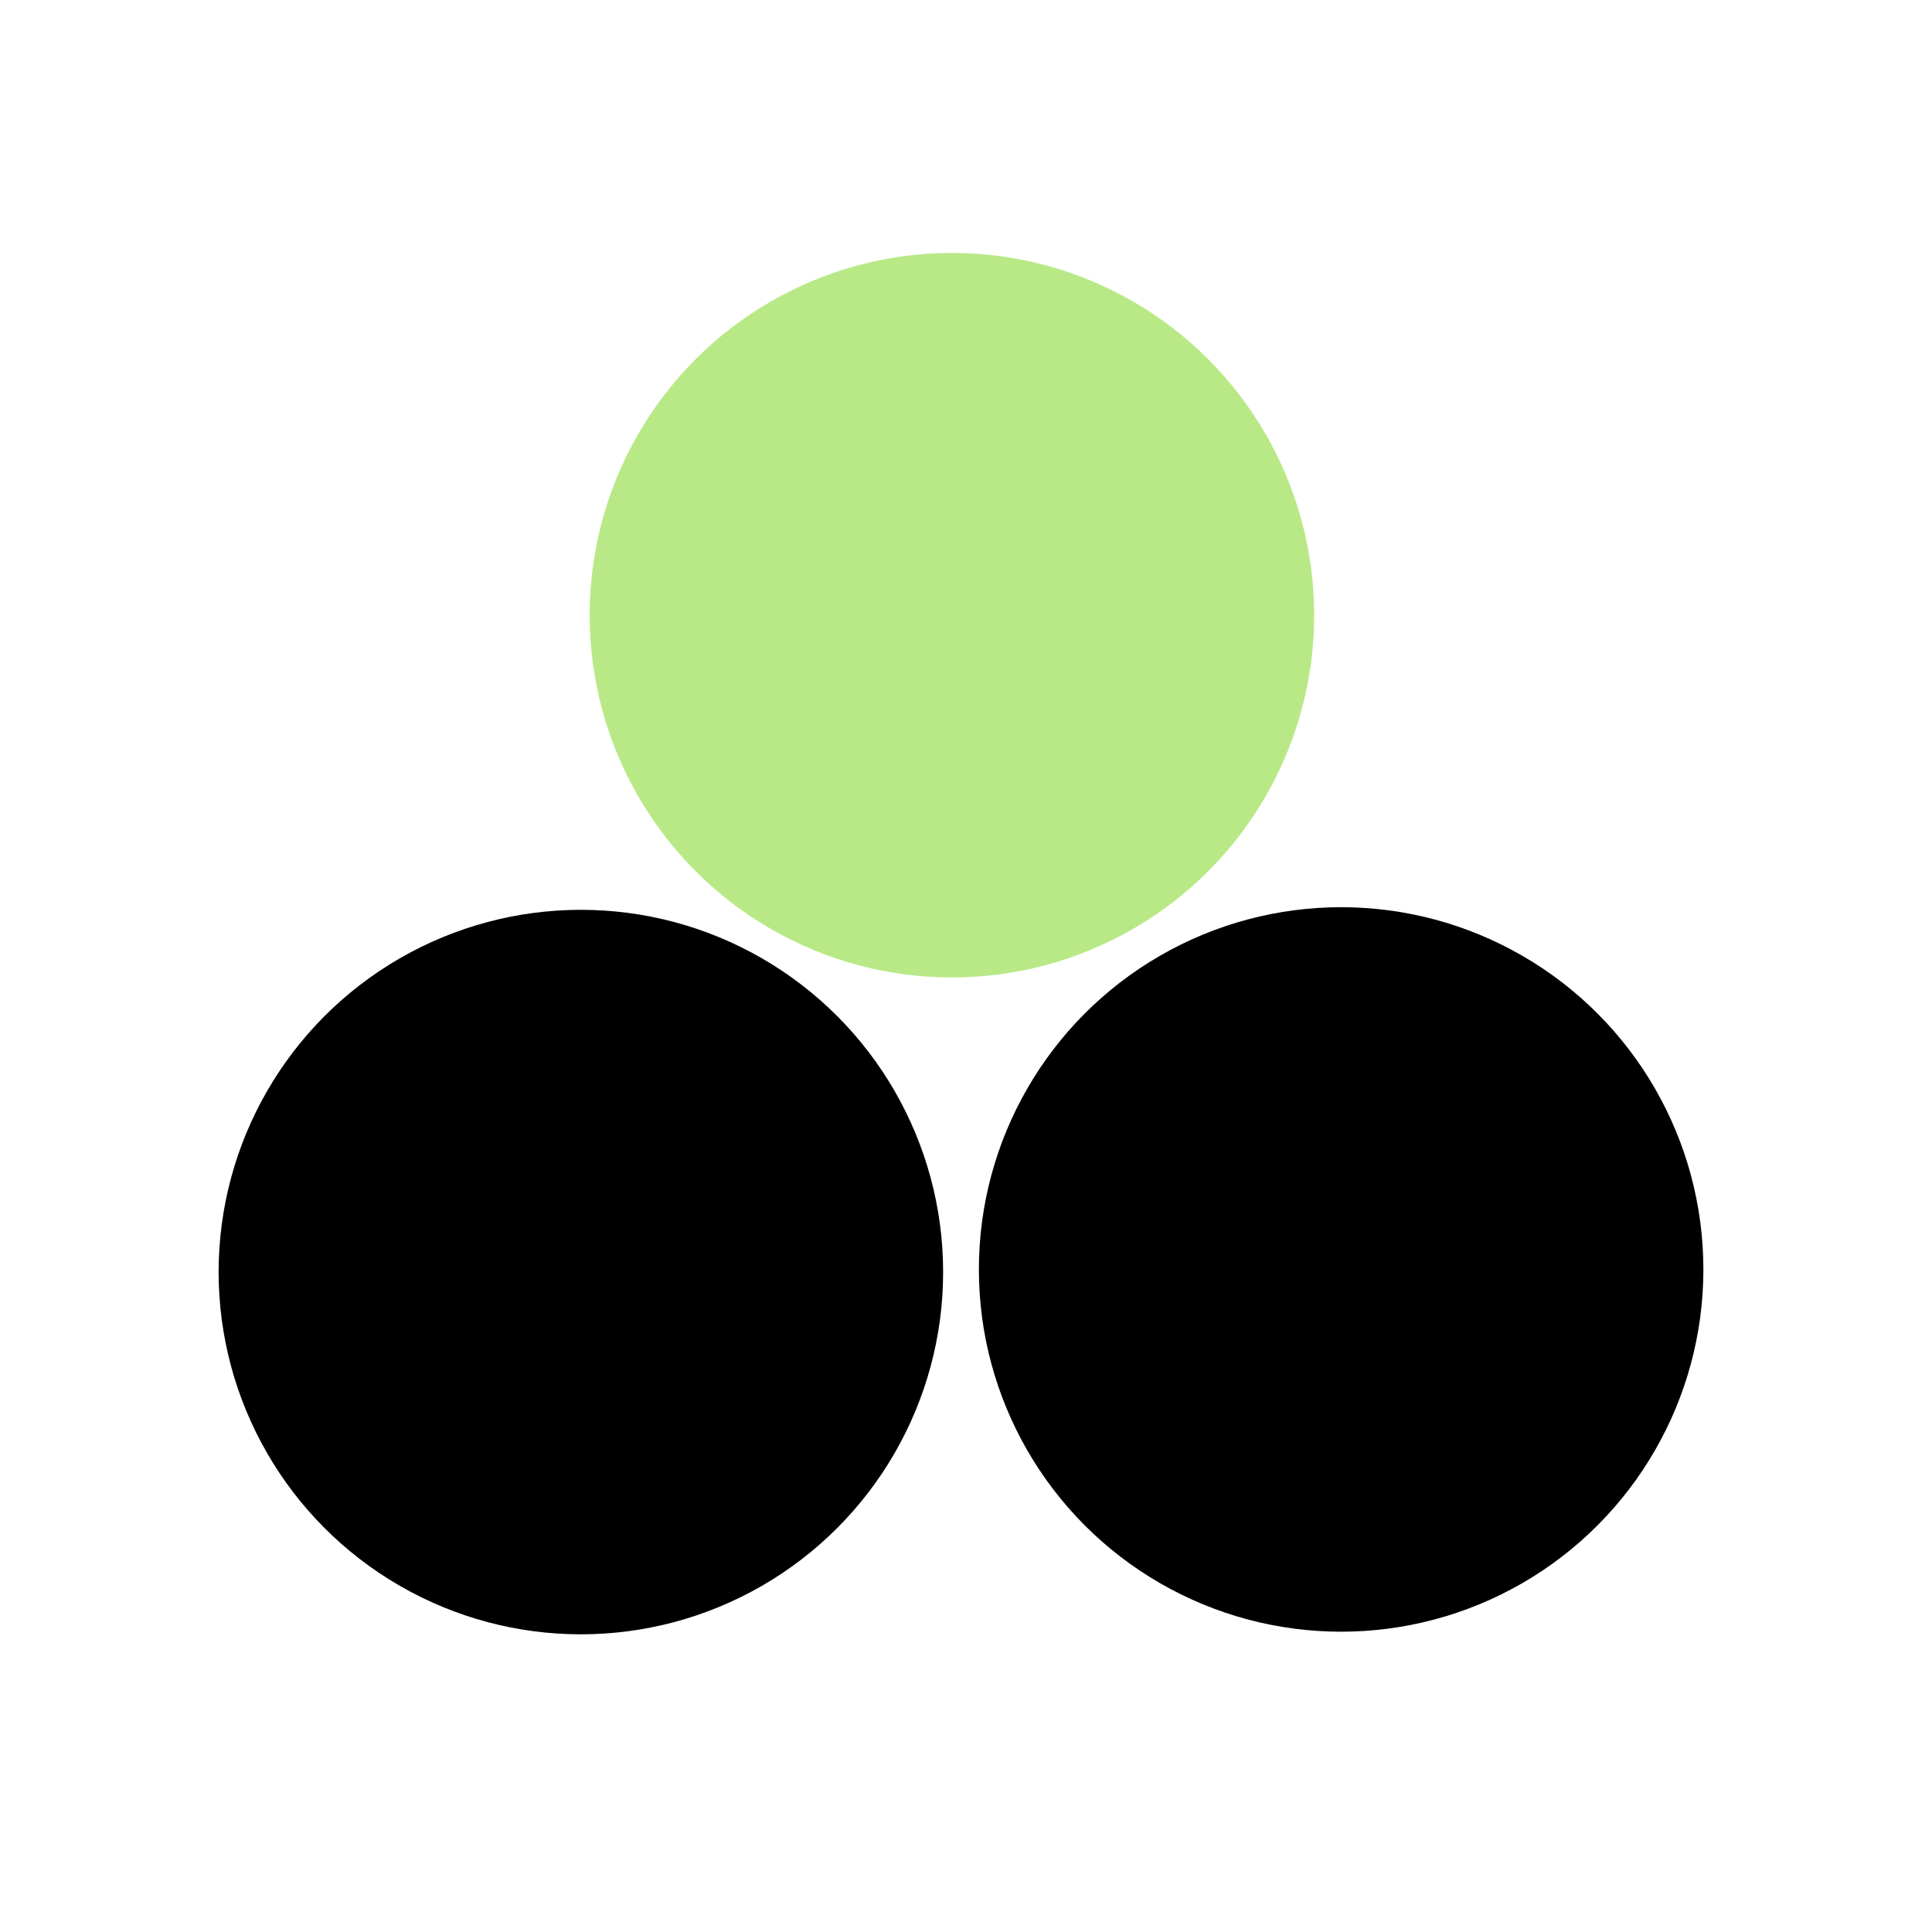
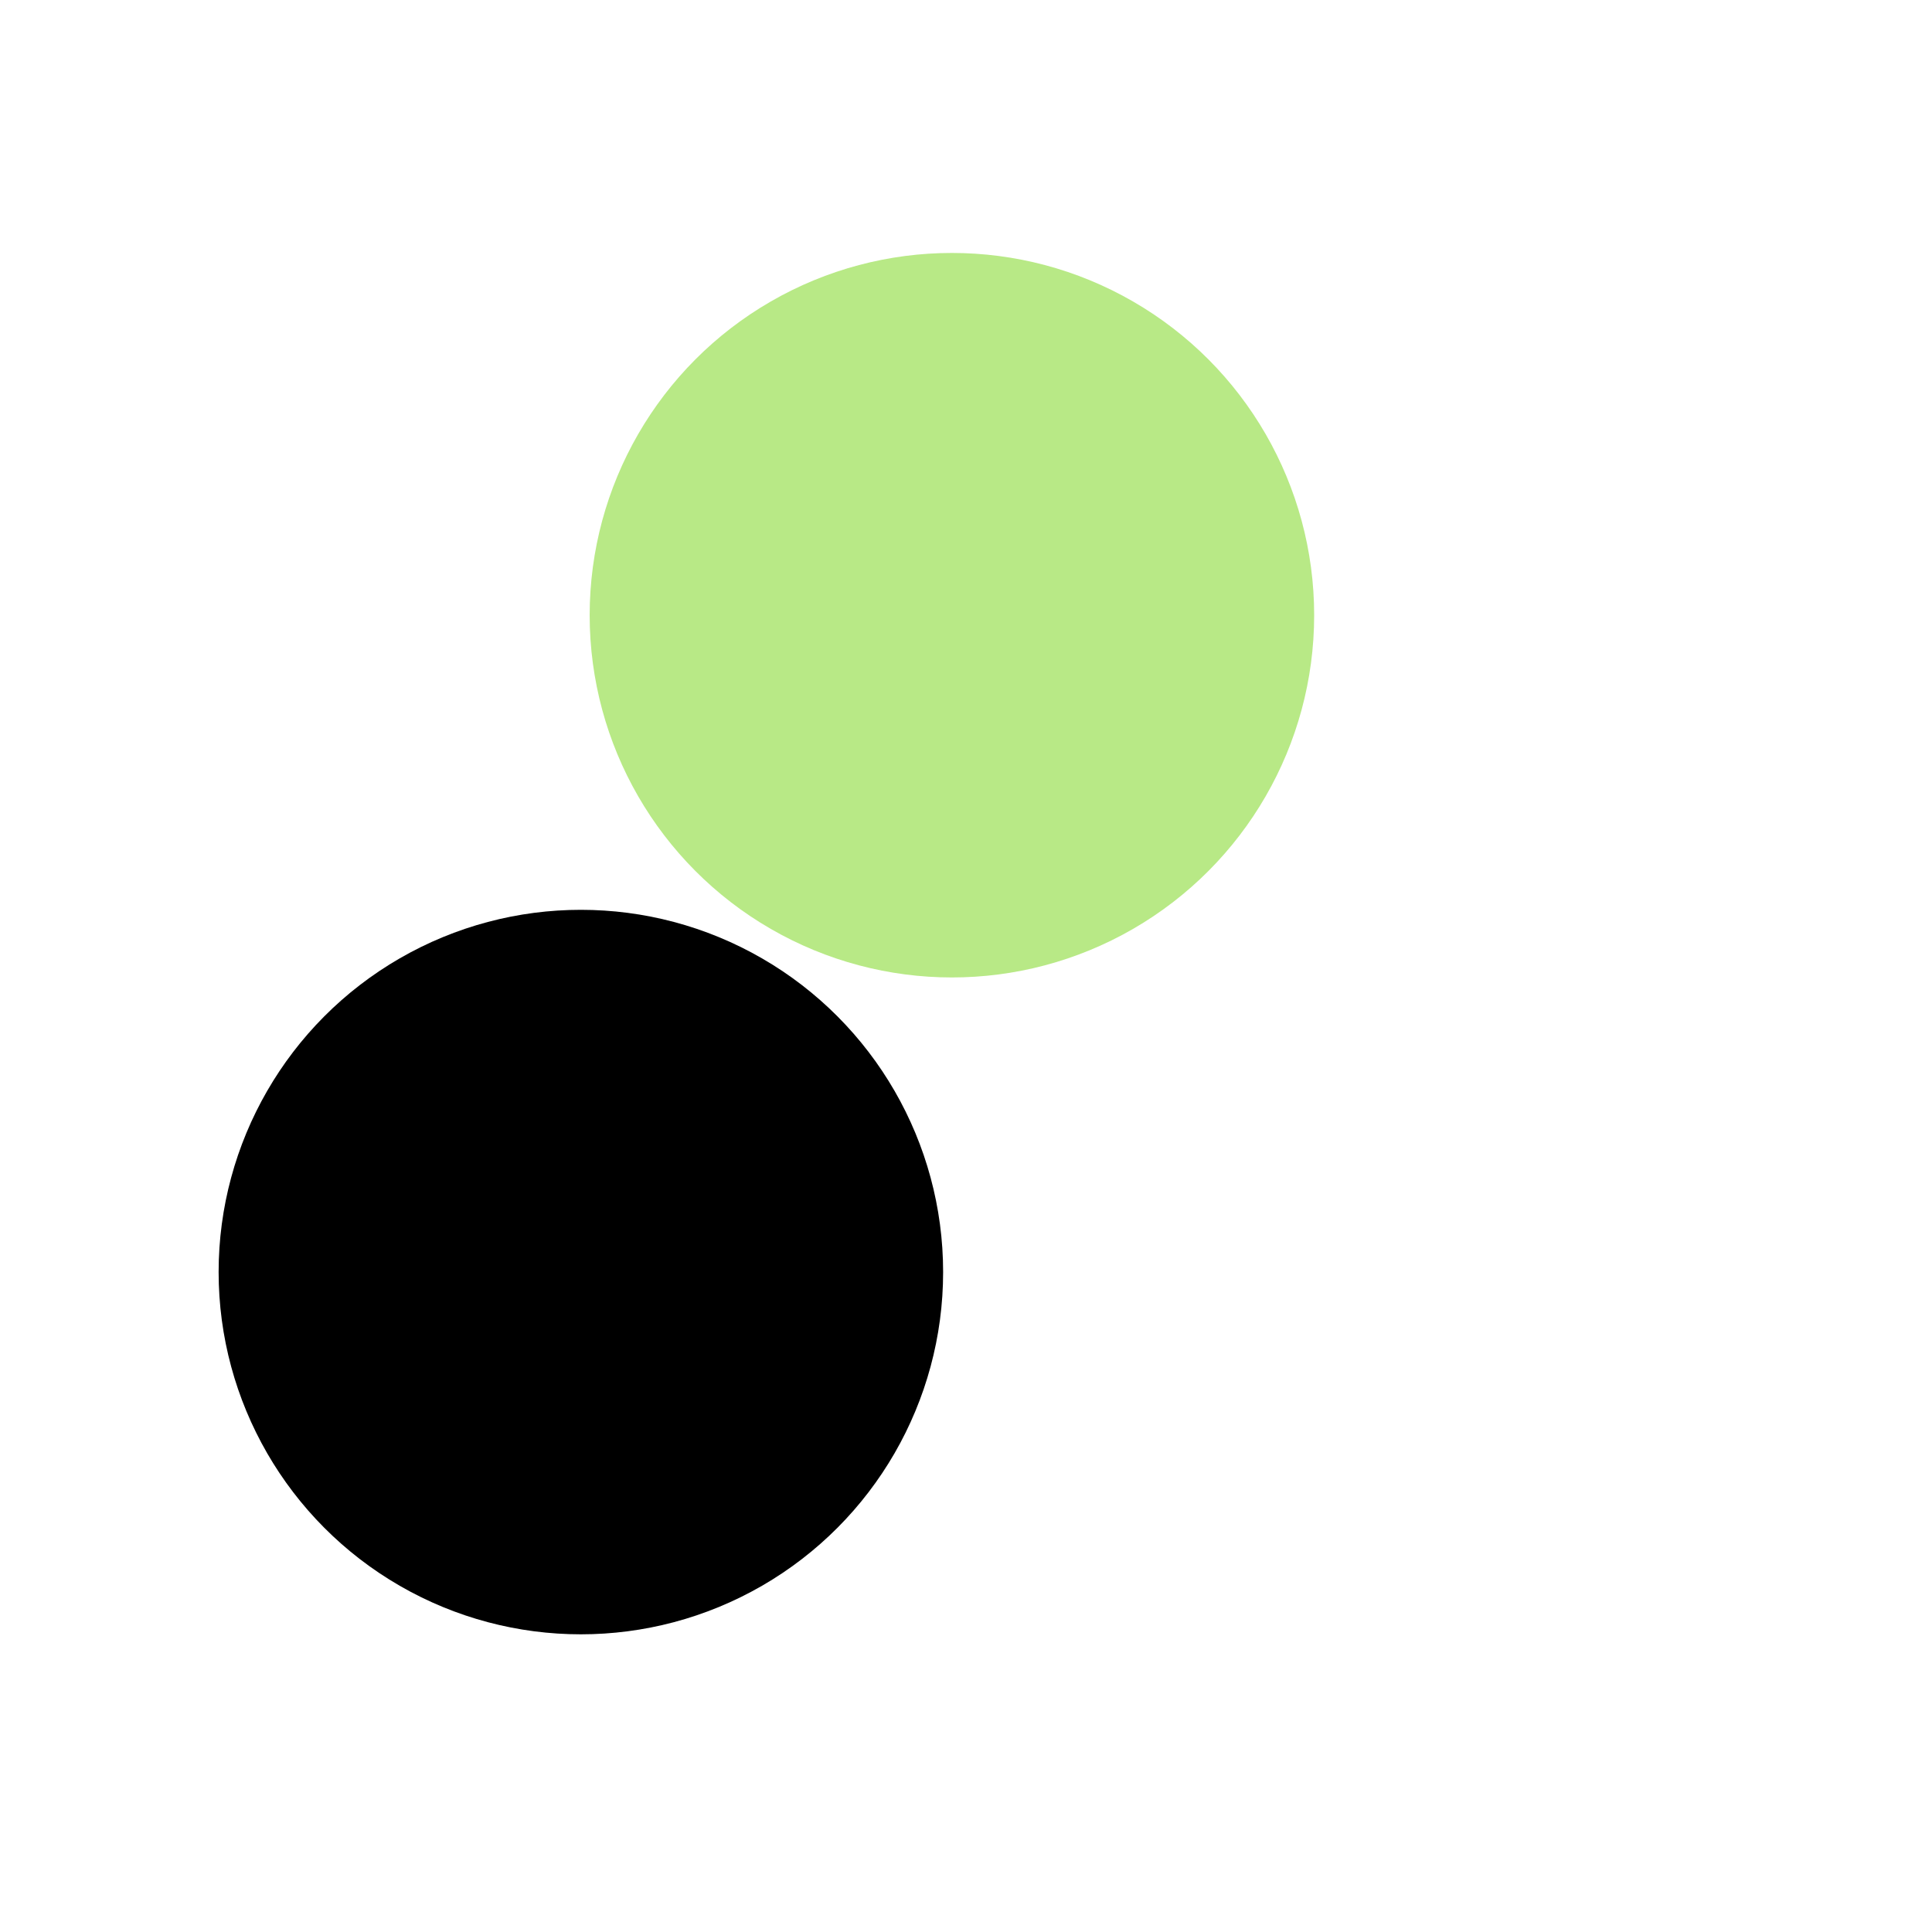
<svg xmlns="http://www.w3.org/2000/svg" version="1.1" viewBox="0 0 800 800">
  <defs>
    <filter id="bbblurry-filter" x="-100%" y="-100%" width="400%" height="400%" filterUnits="objectBoundingBox" primitiveUnits="userSpaceOnUse" color-interpolation-filters="sRGB">
      <feGaussianBlur stdDeviation="40" x="0%" y="0%" width="100%" height="100%" in="SourceGraphic" edgeMode="none" result="blur" />
    </filter>
  </defs>
  <g filter="url(#bbblurry-filter)">
    <ellipse rx="150" ry="150" cx="394.166" cy="254.742" fill="#b8e986ff" />
-     <ellipse rx="150" ry="150" cx="555.335" cy="525.652" fill="hsla(256, 87%, 47%, 0.56)" />
    <ellipse rx="150" ry="150" cx="240.526" cy="526.736" fill="hsla(337, 71%, 58%, 0.62)" />
  </g>
</svg>